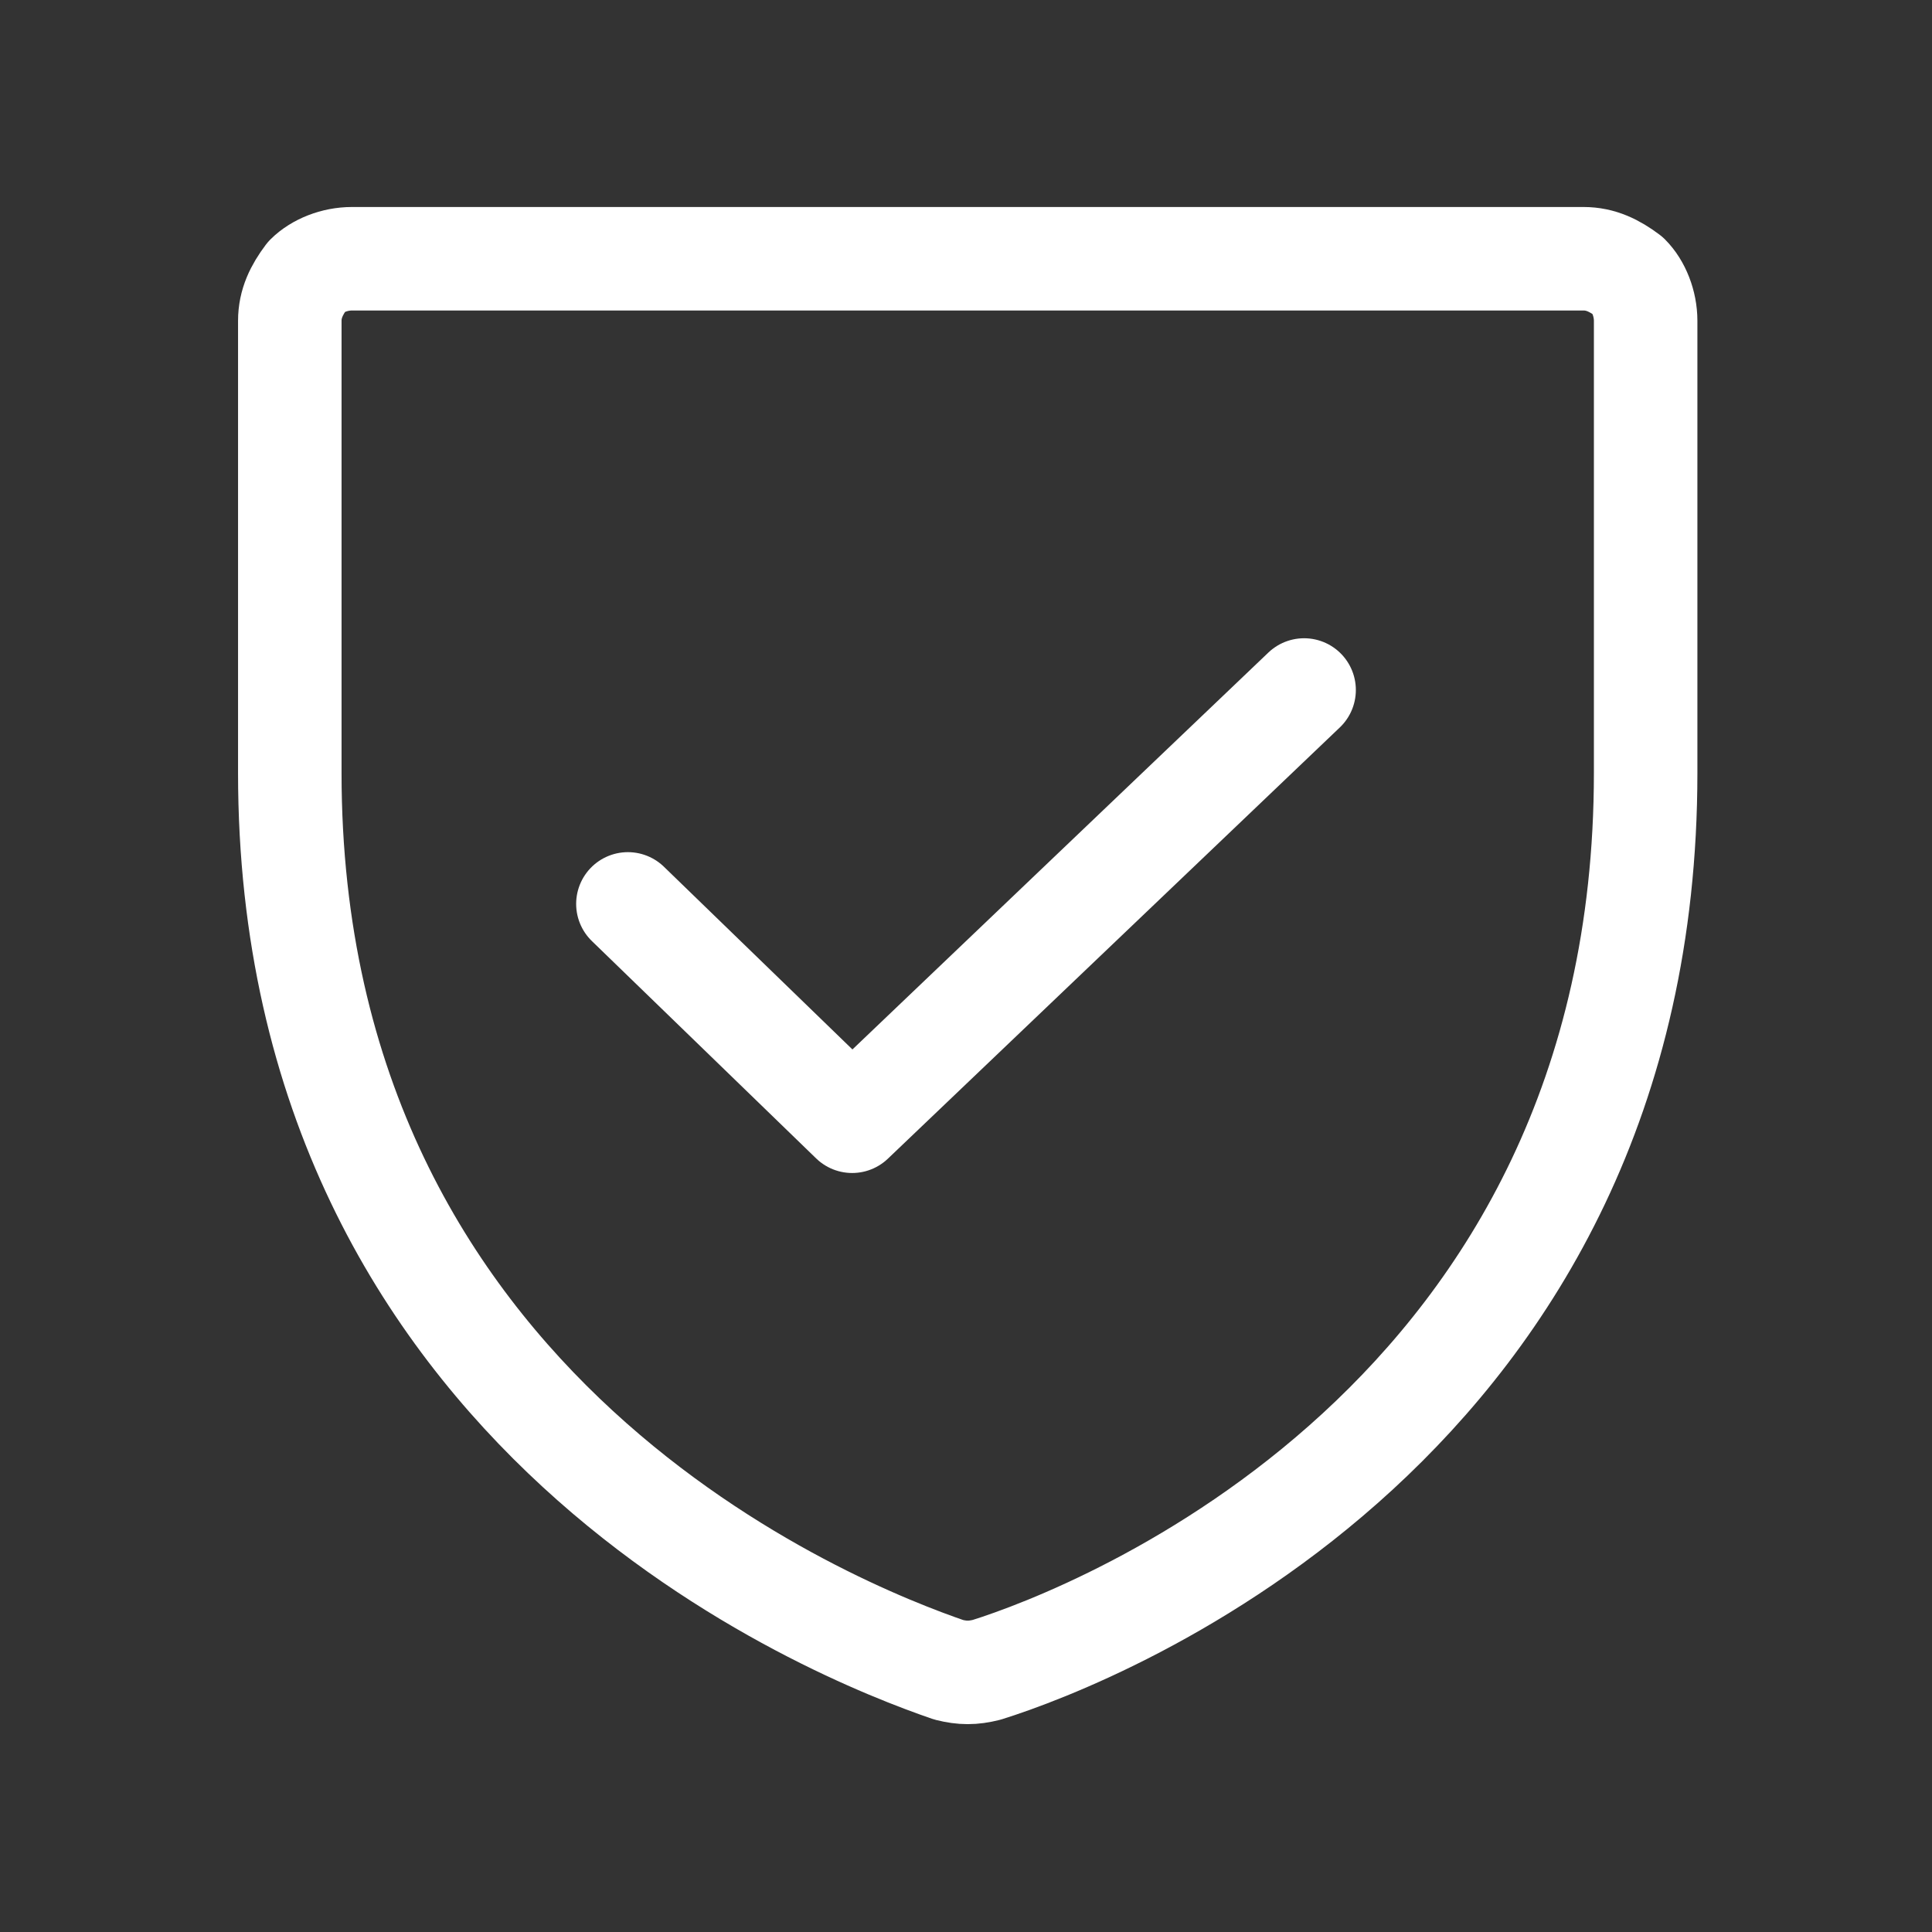
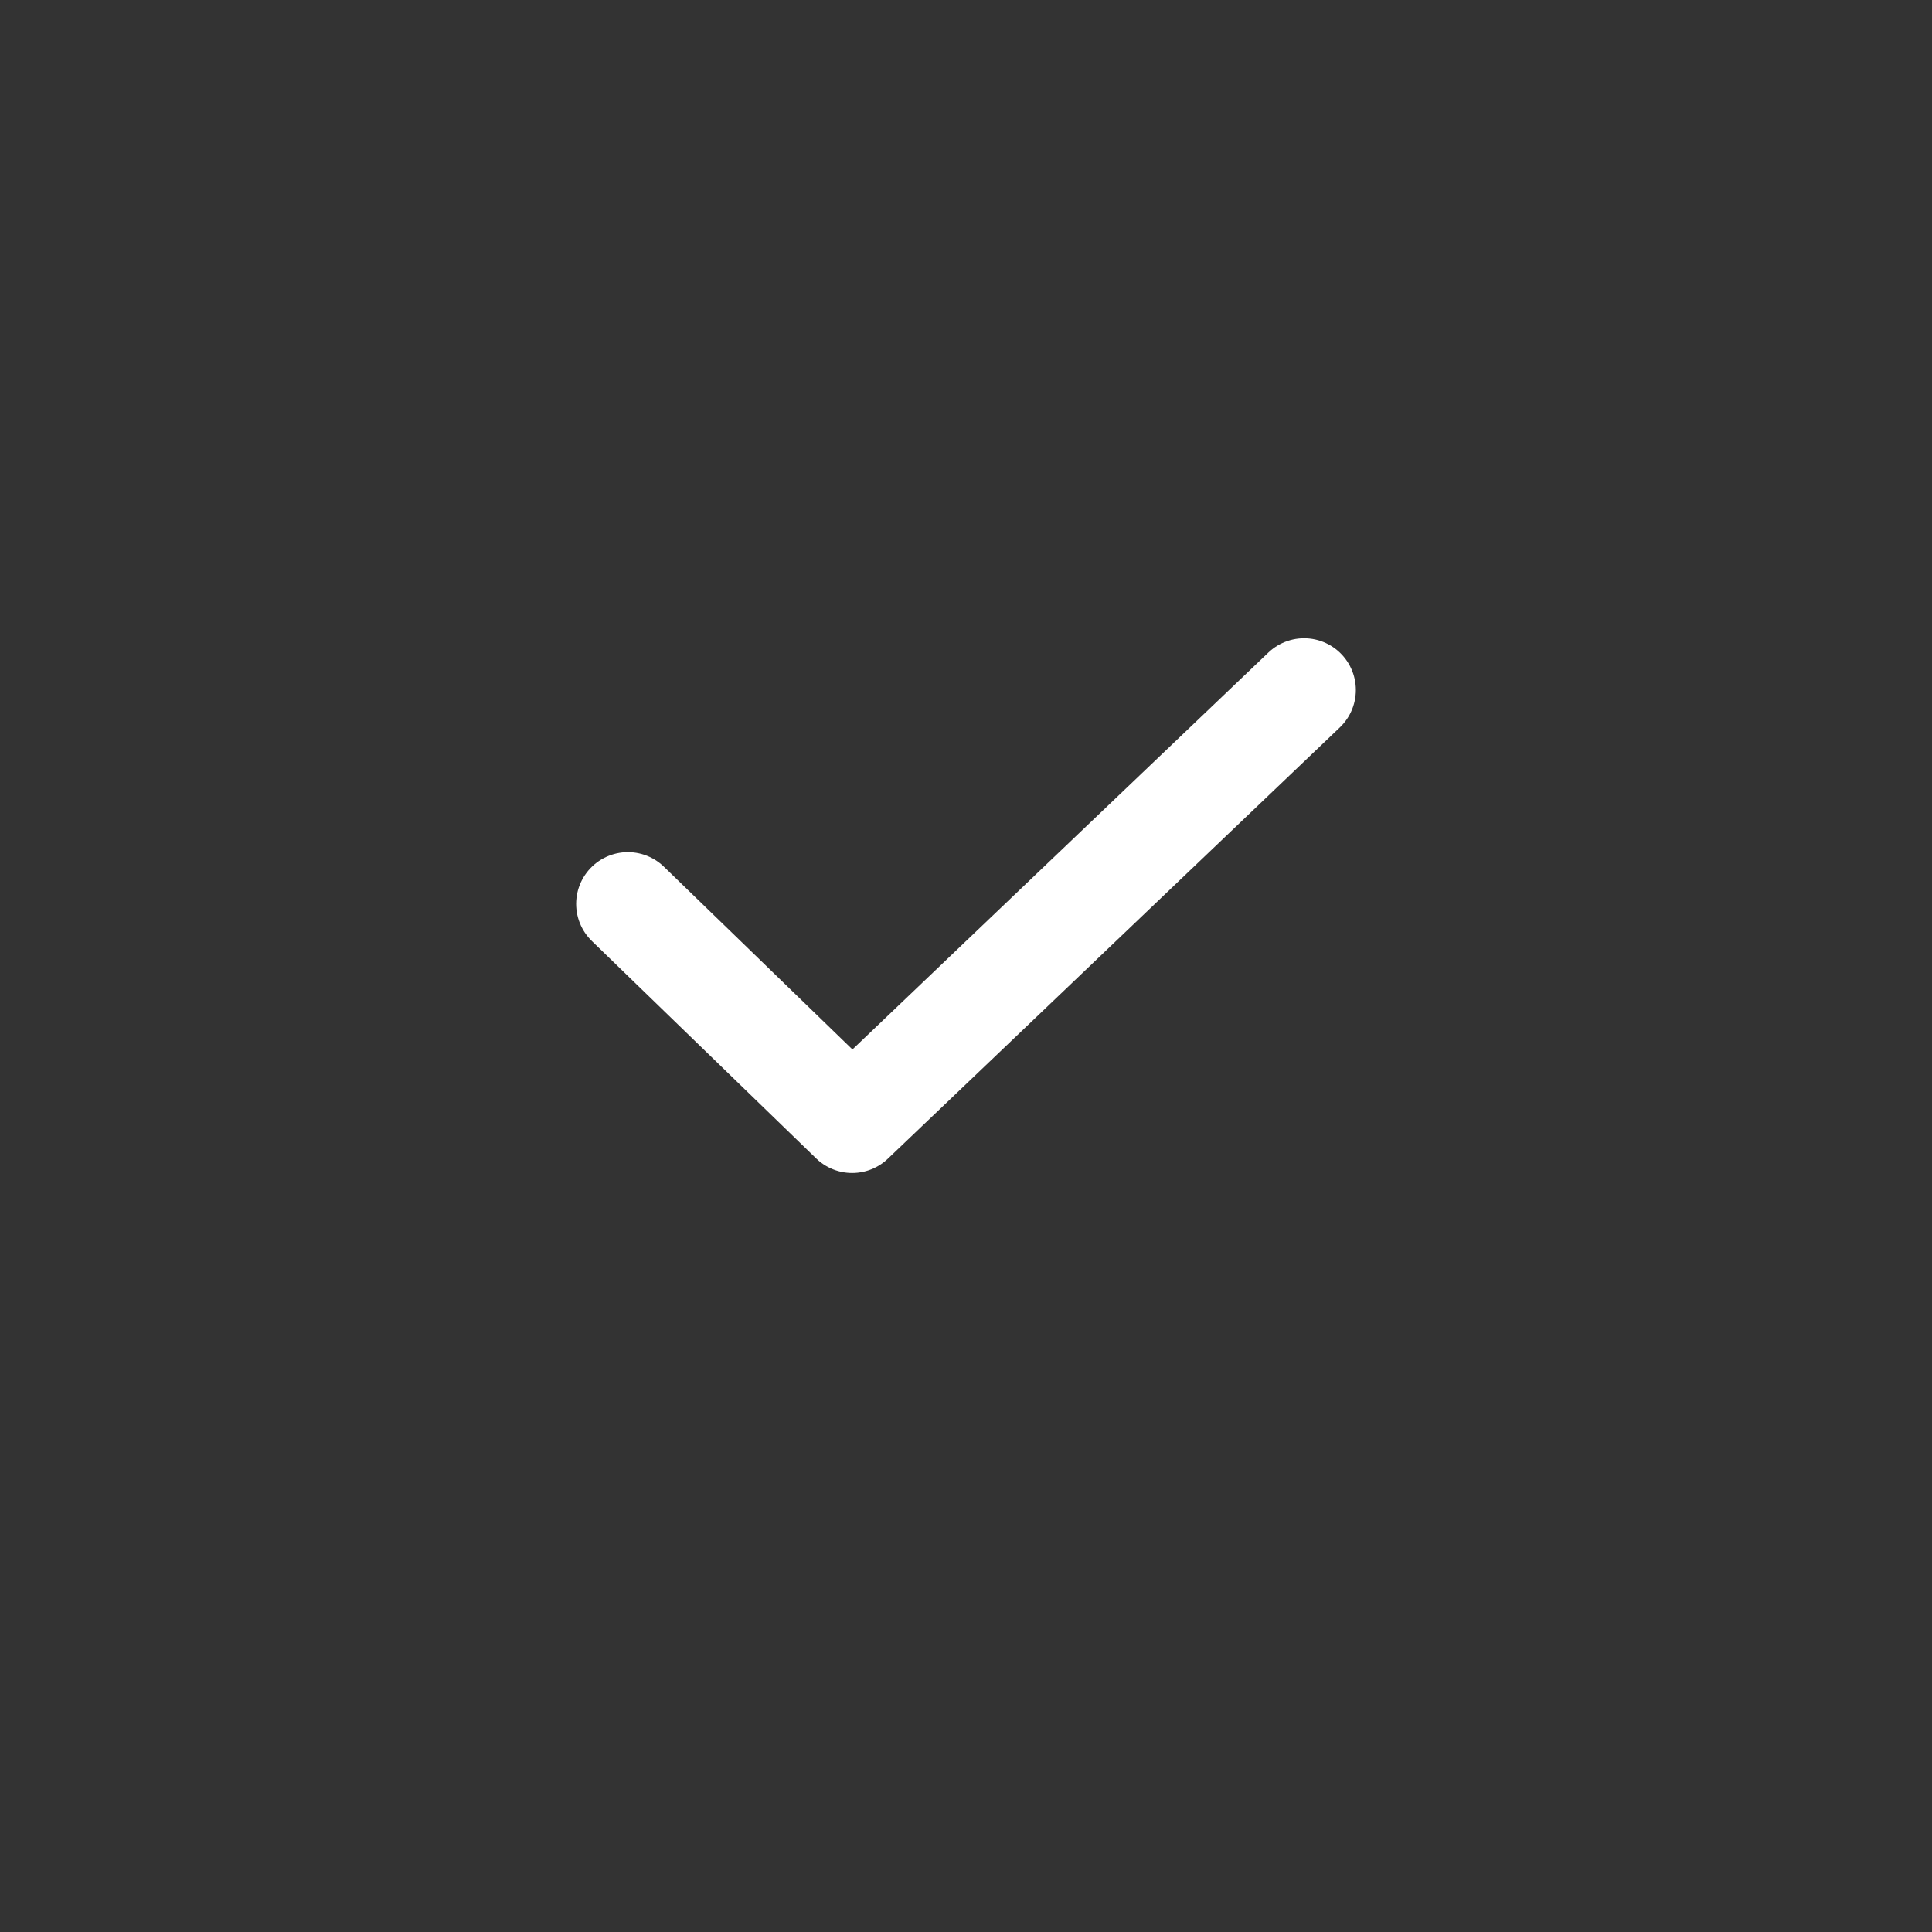
<svg xmlns="http://www.w3.org/2000/svg" id="_Слой_1" data-name="Слой 1" version="1.1" viewBox="0 0 56 56" width="56" height="56">
  <rect x="0" y="0" width="56" height="56" fill="#333333" stroke="none" />
  <defs>
    <style>
      .cls-1 {
        fill: none;
        stroke: #fff;
        stroke-linecap: round;
        stroke-linejoin: round;
        stroke-width: 3px;
      }
    </style>
  </defs>
-   <path class="cls-1" d="M8.4,22.4v-13.1c0-.5.2-.9.5-1.3.3-.3.8-.5,1.3-.5h35.7c.5,0,.9.2,1.3.5.3.3.5.8.5,1.3v13.1c0,18.8-15.9,25-19.1,26-.4.1-.7.1-1.1,0-3.2-1.1-19.1-7.3-19.1-26Z" />
  <path class="cls-1" d="M37.8,20l-13.1,12.5-6.5-6.3" />
</svg>